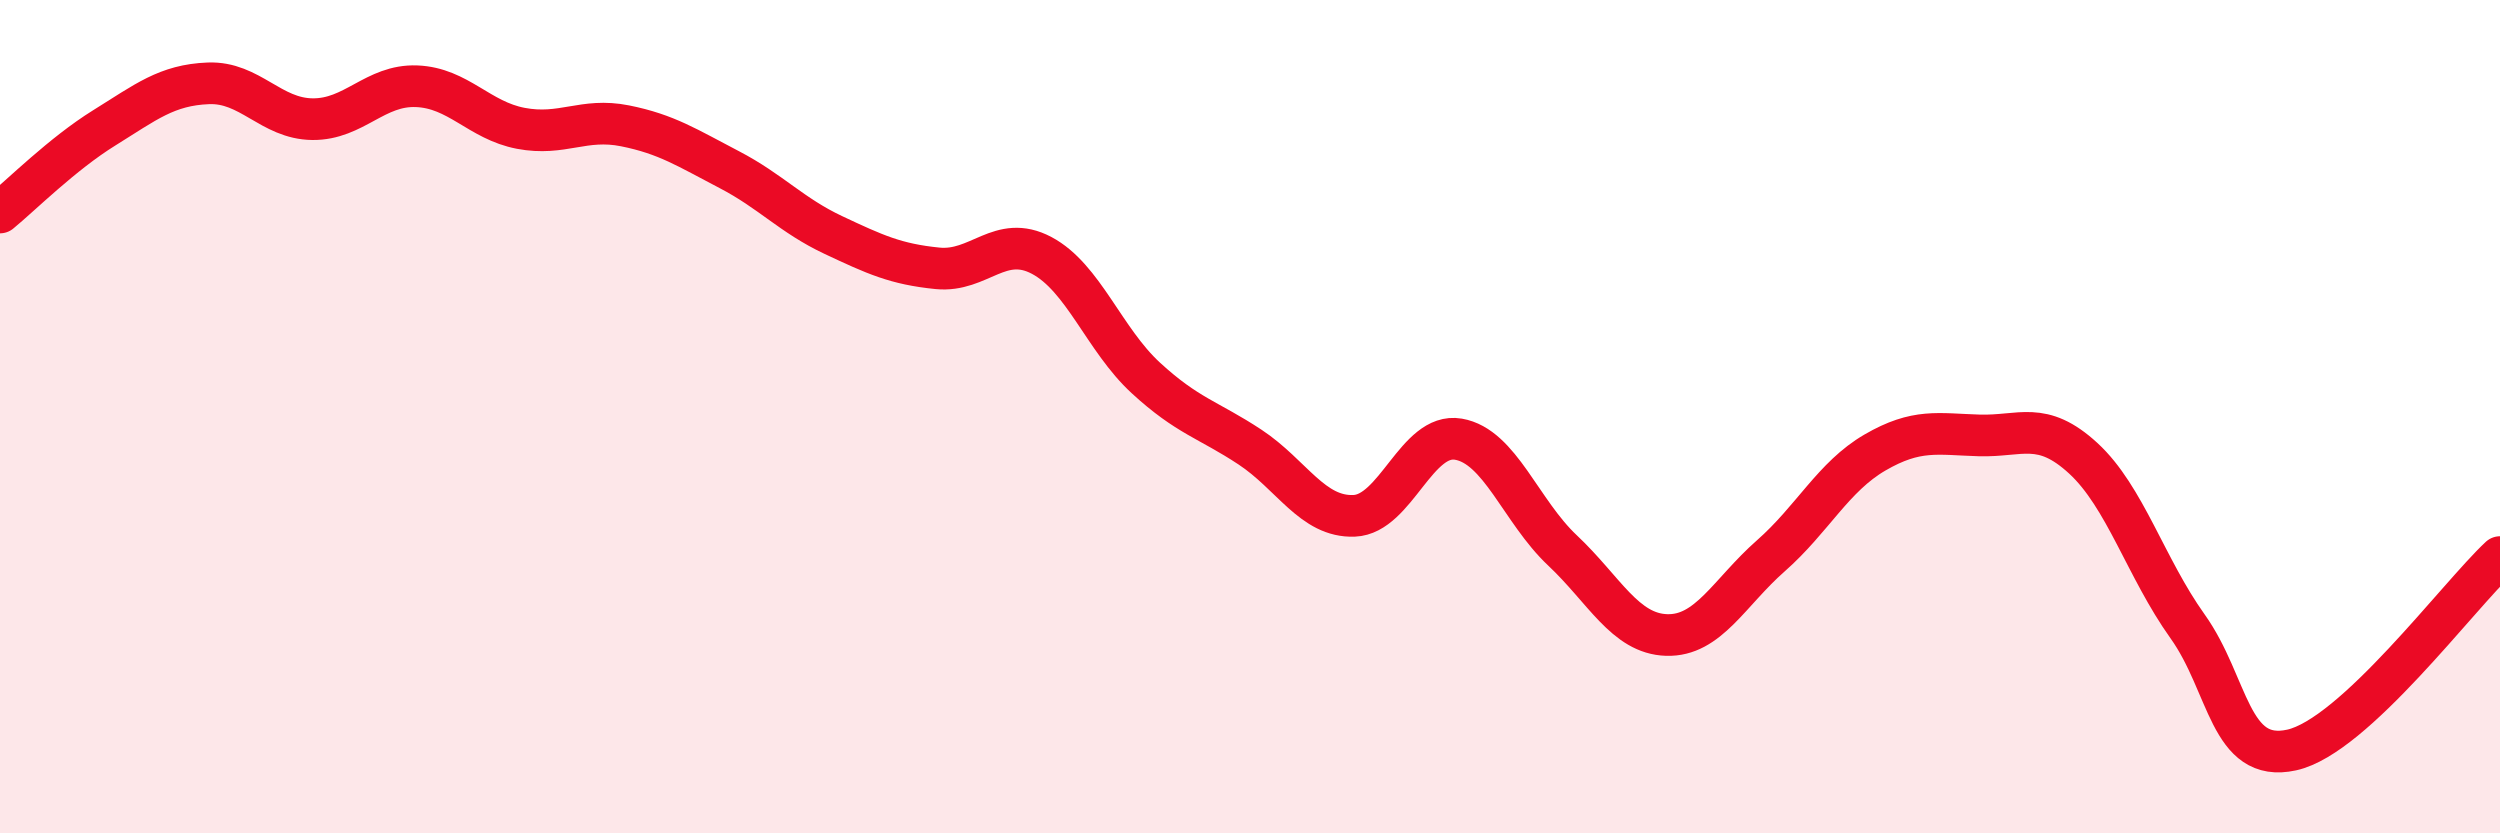
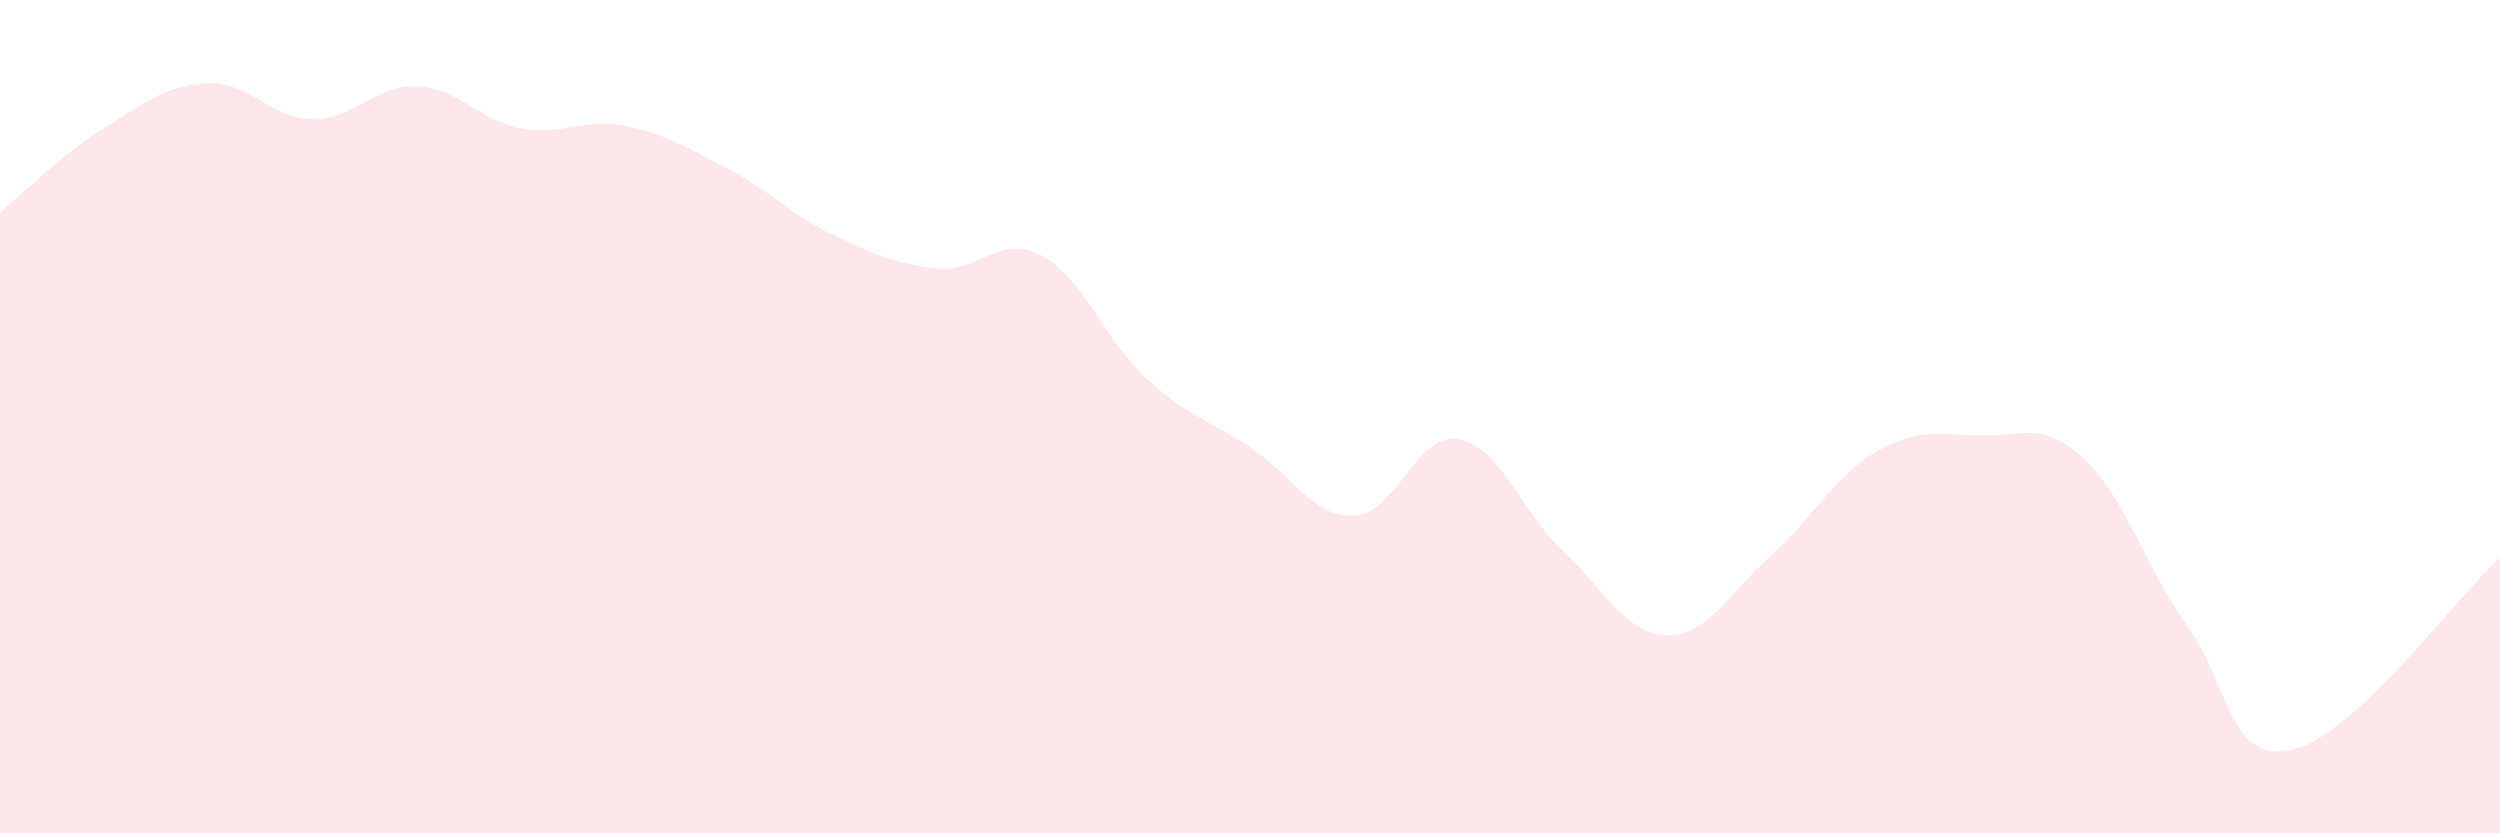
<svg xmlns="http://www.w3.org/2000/svg" width="60" height="20" viewBox="0 0 60 20">
  <path d="M 0,5.1 C 0.5,4.69 1.5,3.69 2.5,3.07 C 3.5,2.45 4,2.04 5,2 C 6,1.96 6.5,2.85 7.5,2.86 C 8.5,2.87 9,2.03 10,2.07 C 11,2.11 11.5,2.89 12.5,3.08 C 13.5,3.27 14,2.82 15,3.02 C 16,3.22 16.5,3.55 17.5,4.07 C 18.5,4.59 19,5.17 20,5.64 C 21,6.11 21.5,6.34 22.5,6.44 C 23.5,6.54 24,5.6 25,6.13 C 26,6.66 26.5,8.15 27.5,9.07 C 28.5,9.99 29,10.07 30,10.73 C 31,11.39 31.5,12.42 32.5,12.38 C 33.5,12.34 34,10.37 35,10.54 C 36,10.71 36.5,12.27 37.5,13.21 C 38.5,14.15 39,15.21 40,15.24 C 41,15.27 41.5,14.22 42.5,13.34 C 43.5,12.46 44,11.44 45,10.86 C 46,10.28 46.5,10.42 47.5,10.45 C 48.5,10.48 49,10.08 50,11 C 51,11.92 51.5,13.63 52.5,15.03 C 53.5,16.43 53.5,18.33 55,18 C 56.5,17.67 59,14.3 60,13.37L60 20L0 20Z" fill="#EB0A25" opacity="0.1" stroke-linecap="round" stroke-linejoin="round" />
-   <path d="M 0,5.1 C 0.5,4.69 1.5,3.69 2.5,3.07 C 3.5,2.45 4,2.04 5,2 C 6,1.96 6.5,2.85 7.5,2.86 C 8.5,2.87 9,2.03 10,2.07 C 11,2.11 11.5,2.89 12.5,3.08 C 13.5,3.27 14,2.82 15,3.02 C 16,3.22 16.5,3.55 17.5,4.07 C 18.5,4.59 19,5.17 20,5.64 C 21,6.11 21.5,6.34 22.5,6.44 C 23.5,6.54 24,5.6 25,6.13 C 26,6.66 26.5,8.15 27.5,9.07 C 28.5,9.99 29,10.07 30,10.73 C 31,11.39 31.5,12.42 32.5,12.38 C 33.5,12.34 34,10.37 35,10.54 C 36,10.71 36.5,12.27 37.5,13.21 C 38.5,14.15 39,15.21 40,15.24 C 41,15.27 41.5,14.22 42.5,13.34 C 43.5,12.46 44,11.44 45,10.86 C 46,10.28 46.5,10.42 47.5,10.45 C 48.5,10.48 49,10.08 50,11 C 51,11.92 51.5,13.63 52.5,15.03 C 53.5,16.43 53.5,18.33 55,18 C 56.5,17.67 59,14.3 60,13.37" stroke="#EB0A25" stroke-width="1" fill="none" stroke-linecap="round" stroke-linejoin="round" />
</svg>